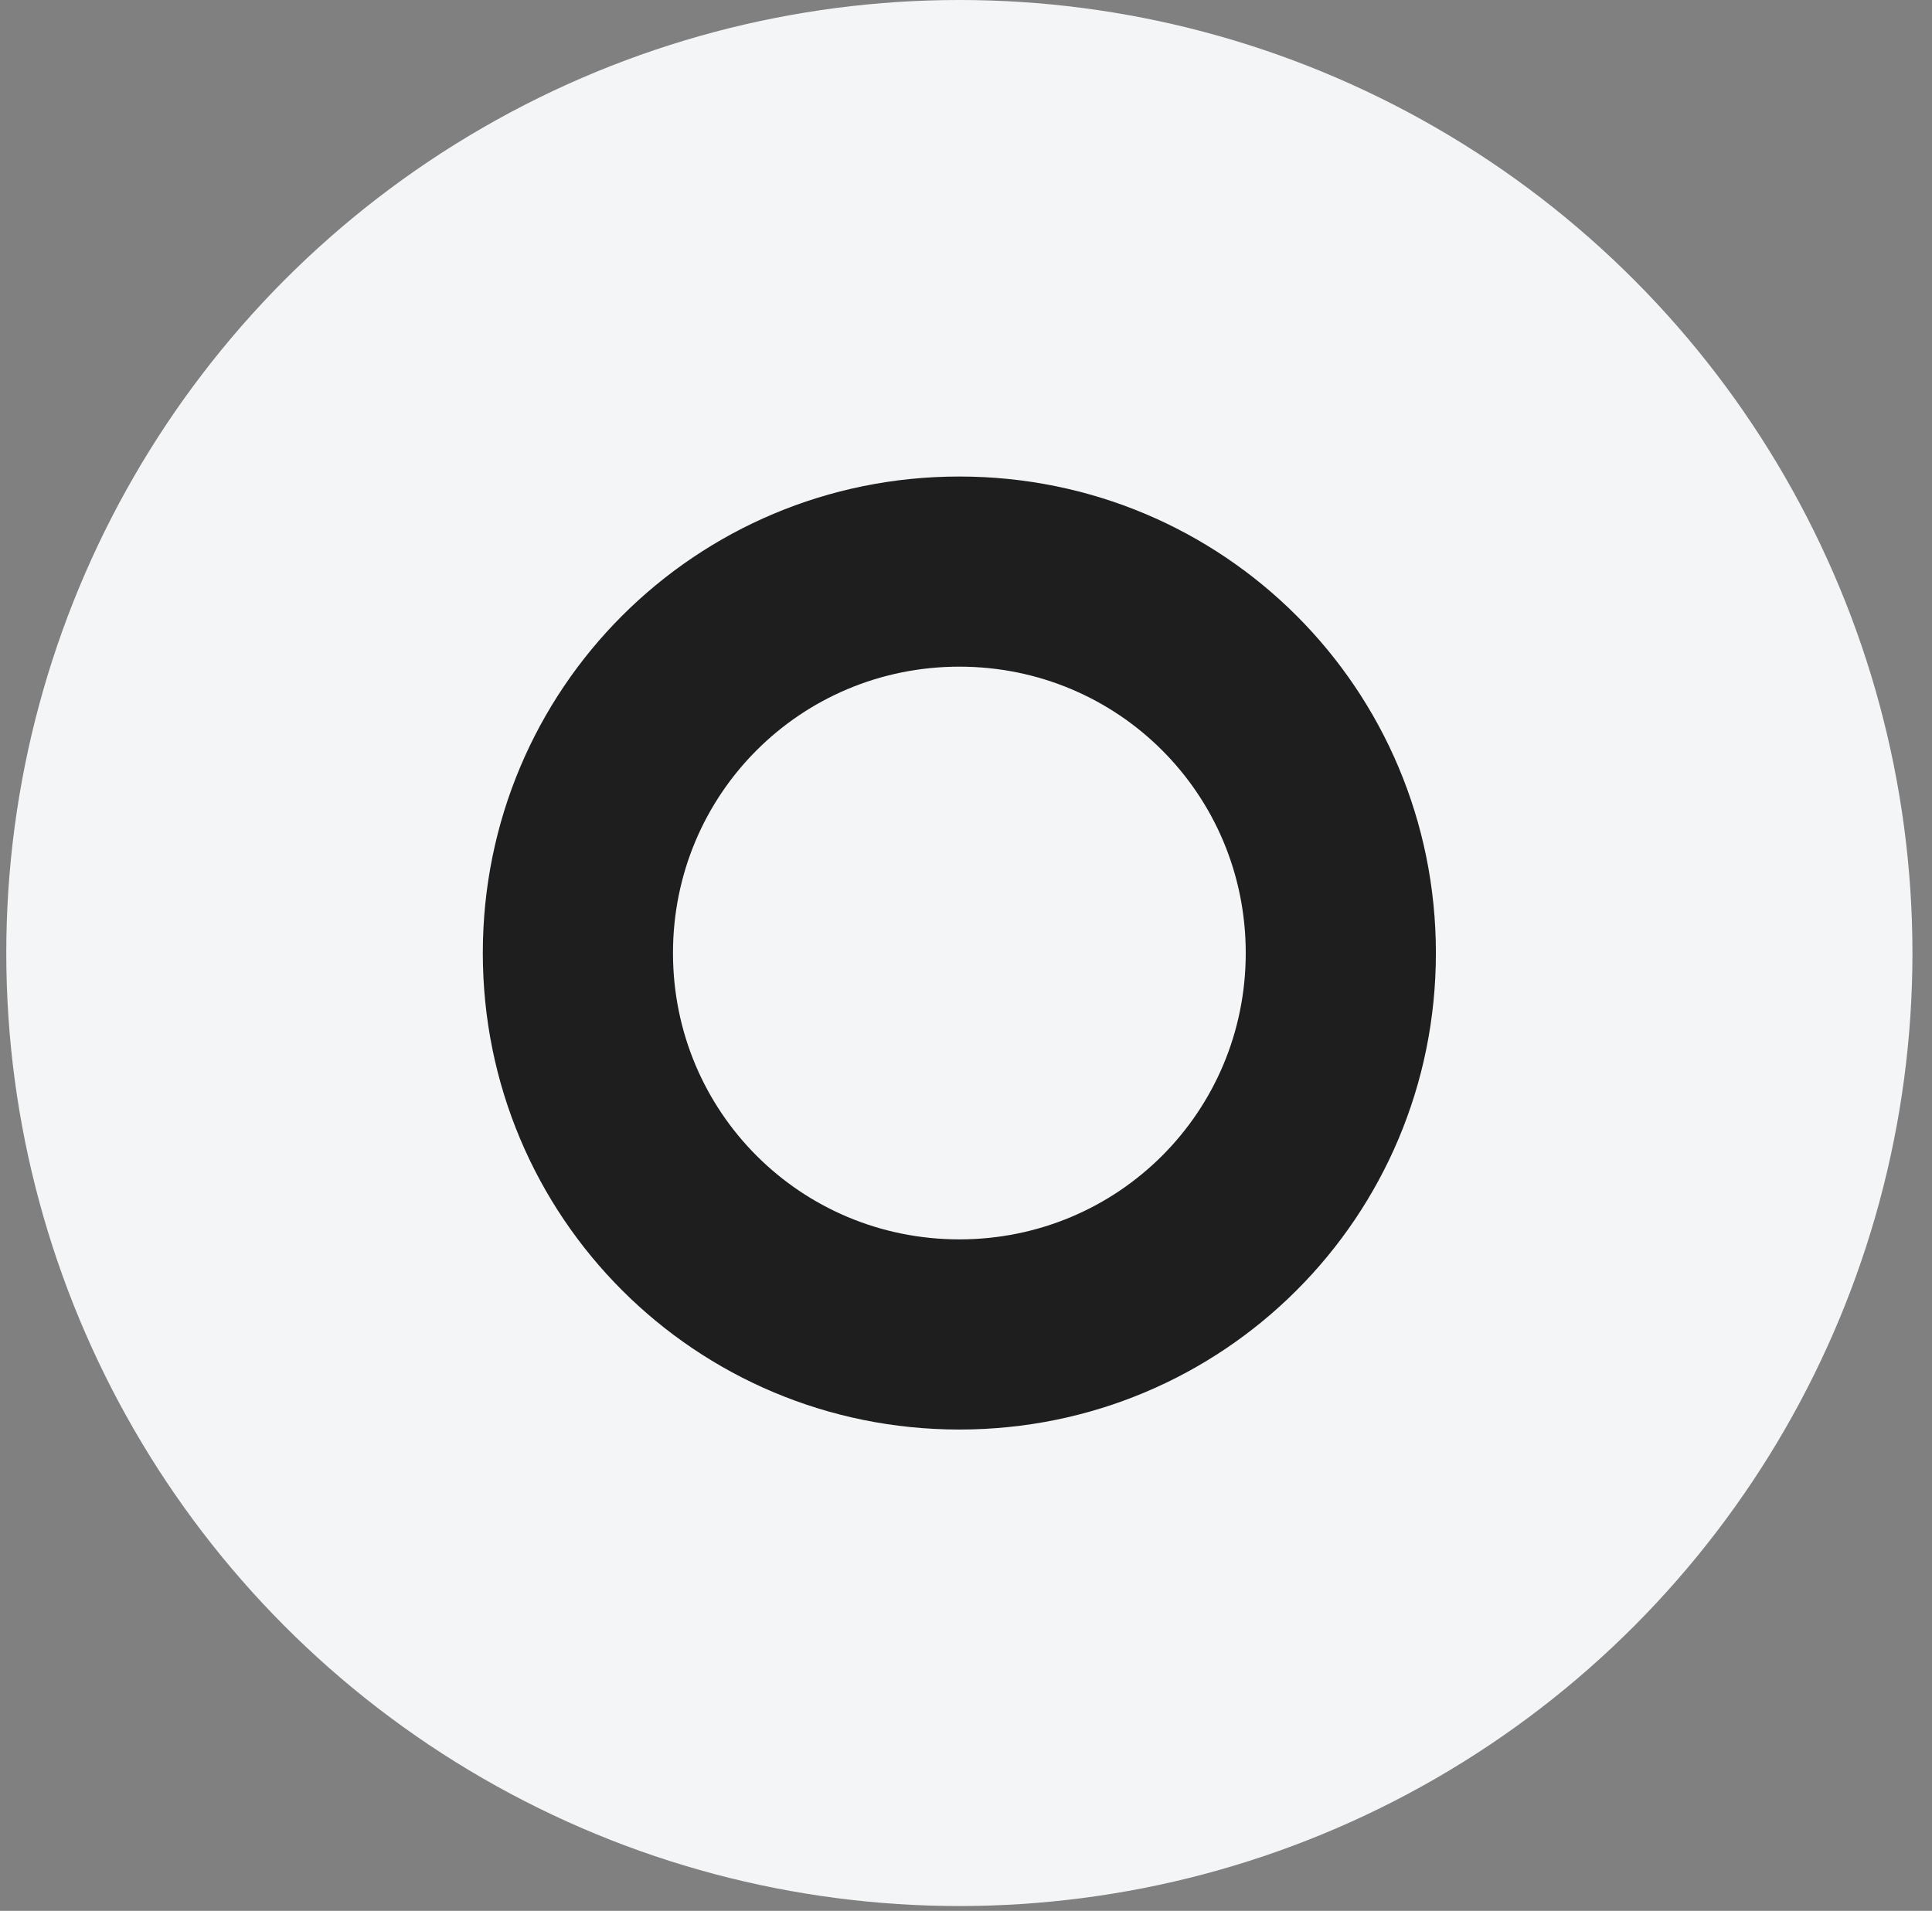
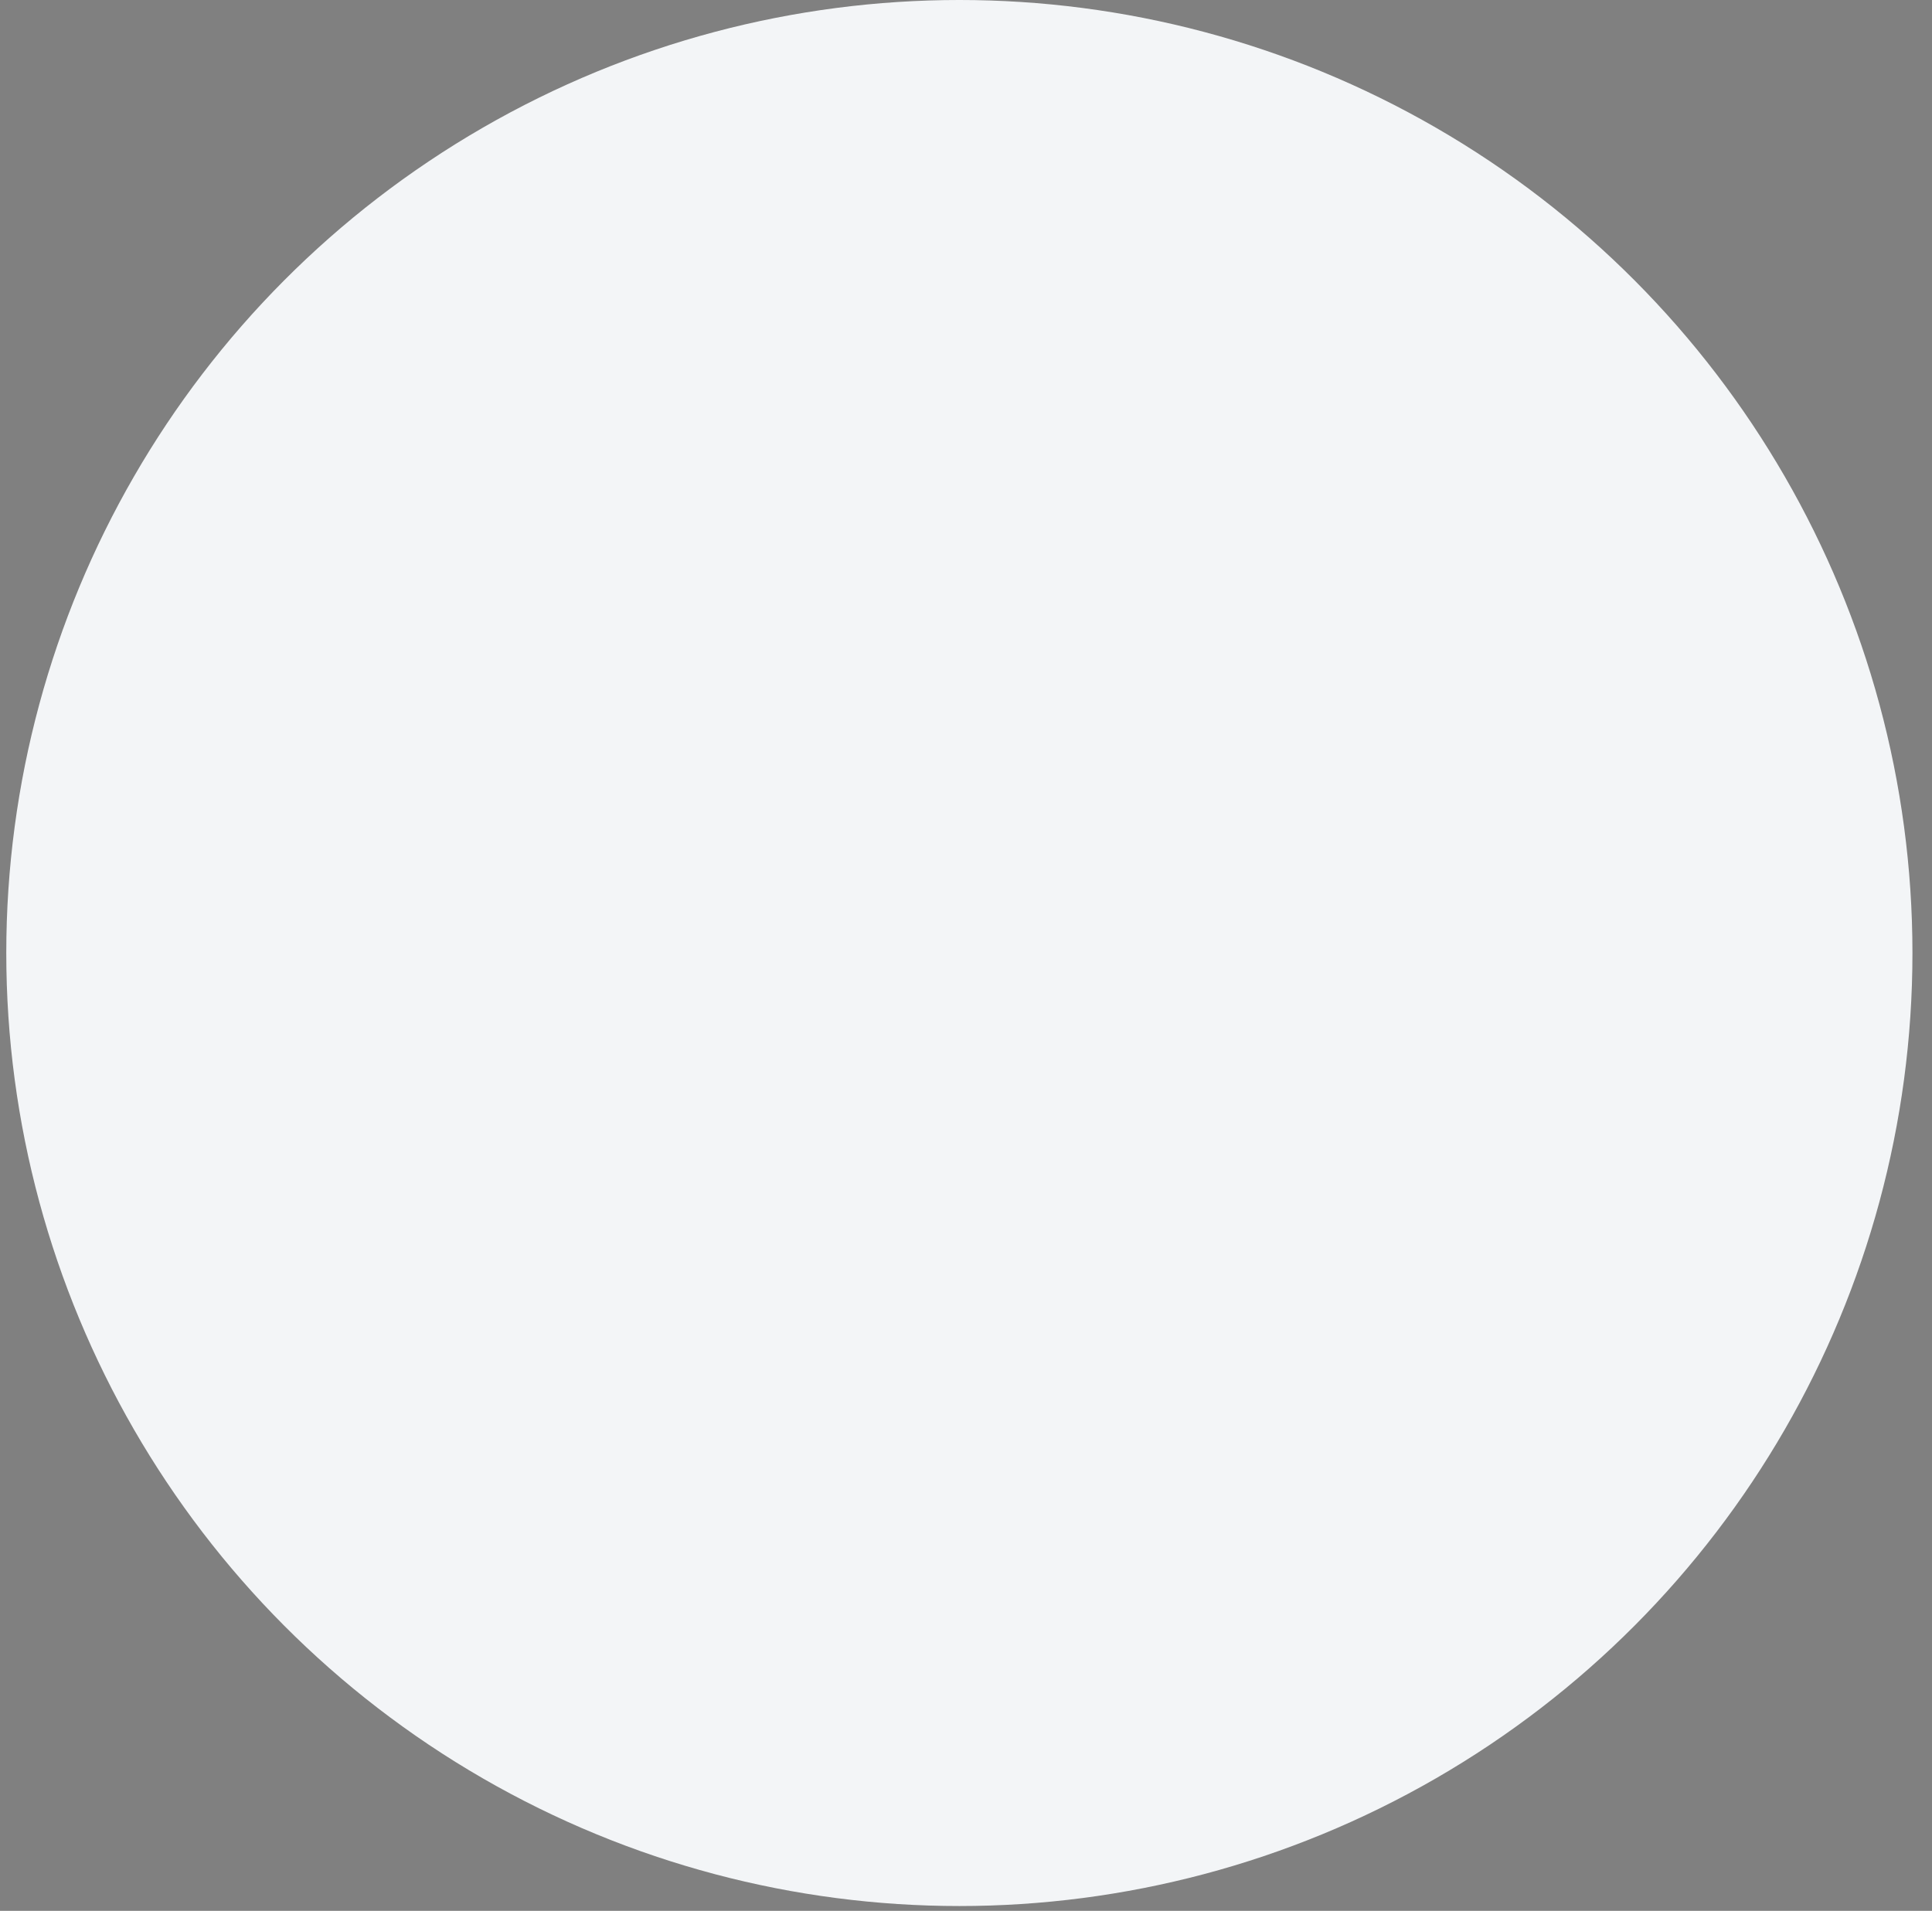
<svg xmlns="http://www.w3.org/2000/svg" width="92" height="91" viewBox="0 0 92 91" fill="none">
  <rect x="0" y="0" width="92" height="91" fill="#808080" stroke="none" />
  <circle cx="45.684" cy="45.385" r="45.385" fill="#F3F5F7" />
-   <path d="M22.991 45.385C22.991 32.814 33.112 22.693 45.684 22.693C58.255 22.693 68.376 32.814 68.376 45.385C68.376 57.957 58.255 68.078 45.684 68.078C33.112 68.078 22.991 57.957 22.991 45.385ZM45.684 59.022C53.248 59.022 59.321 52.949 59.321 45.385C59.321 37.821 53.248 31.748 45.684 31.748C38.12 31.748 32.047 37.821 32.047 45.385C32.047 52.949 38.12 59.022 45.684 59.022Z" fill="#1E1E1E" />
</svg>